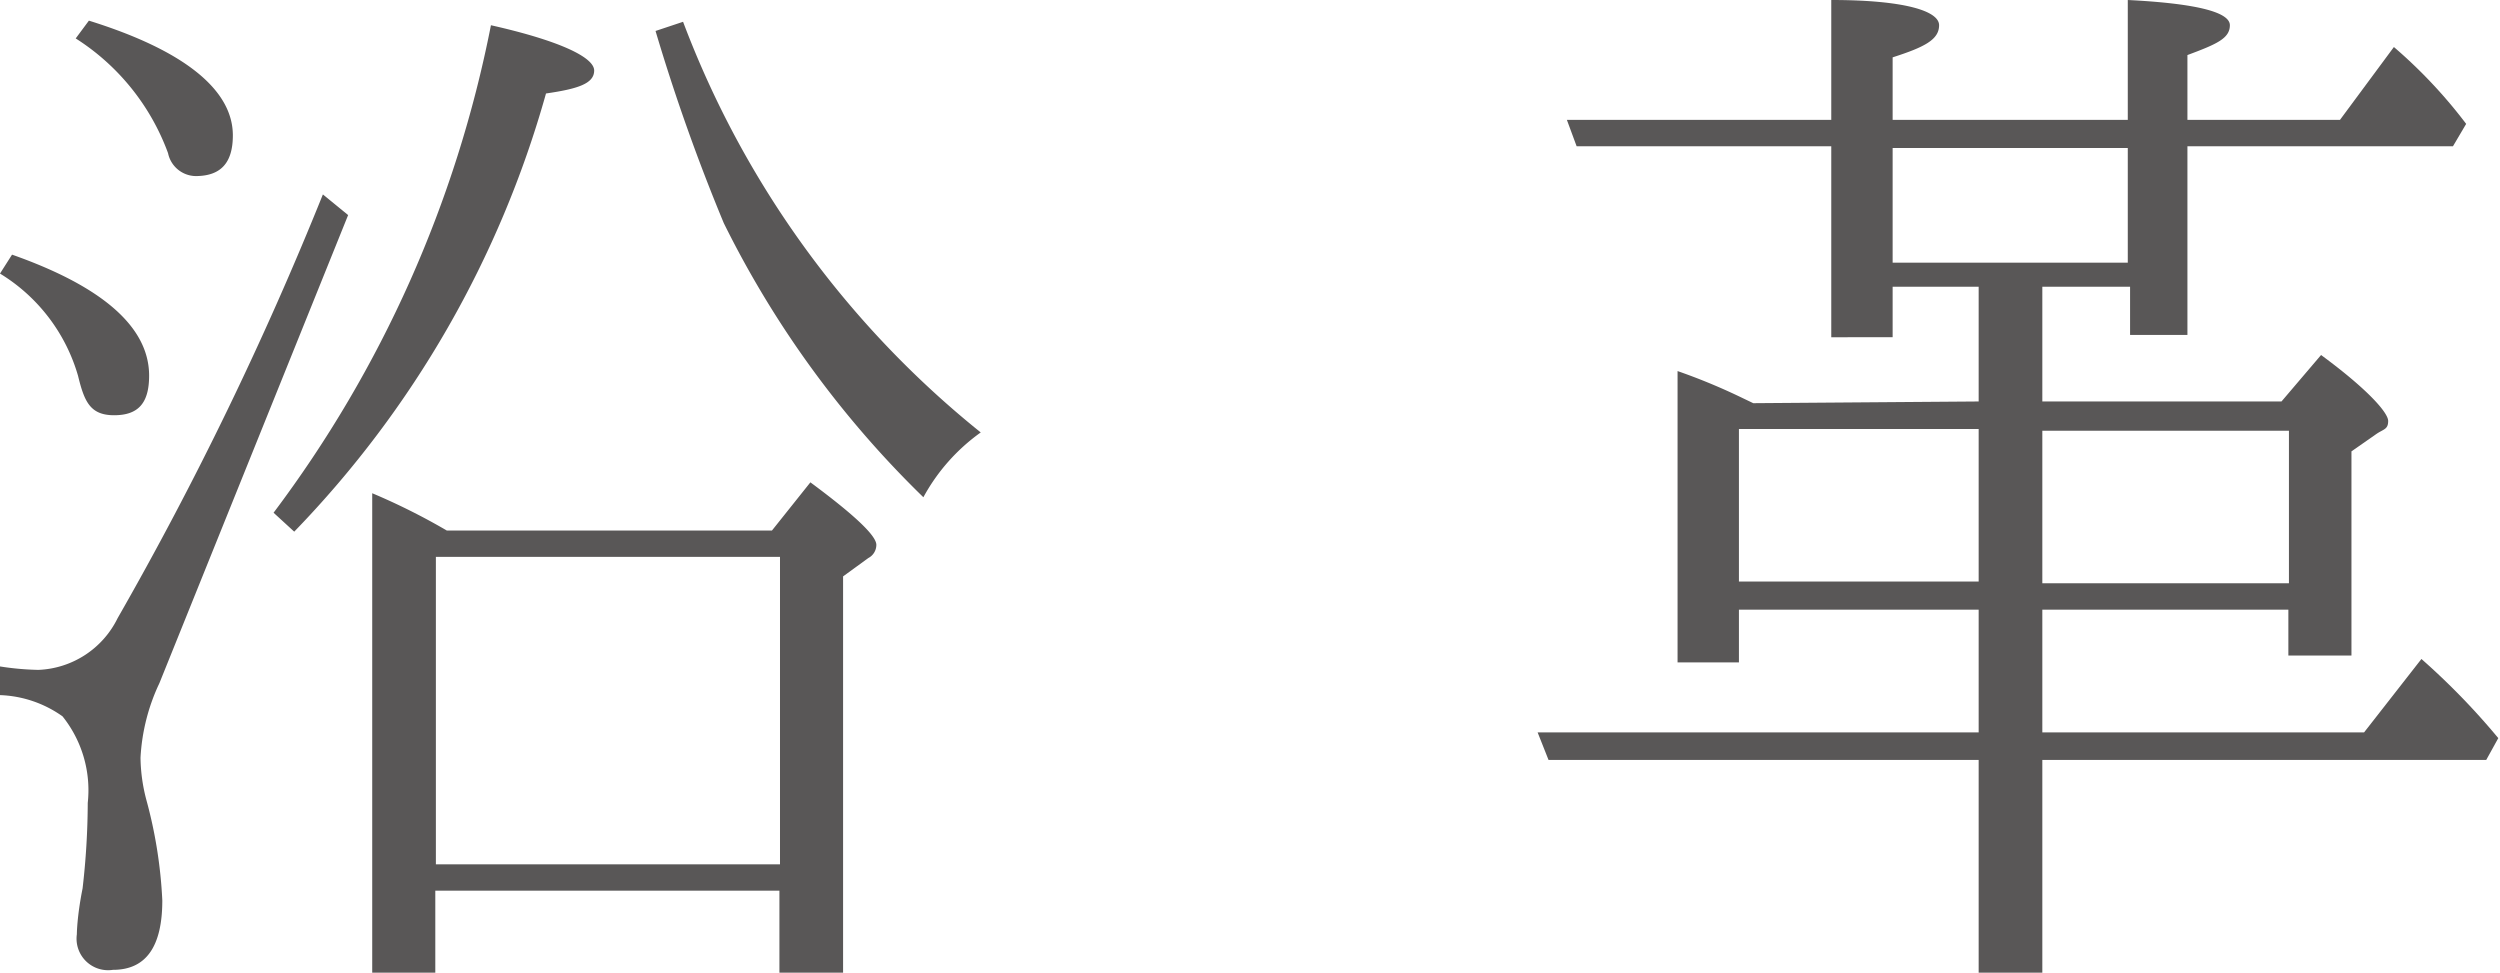
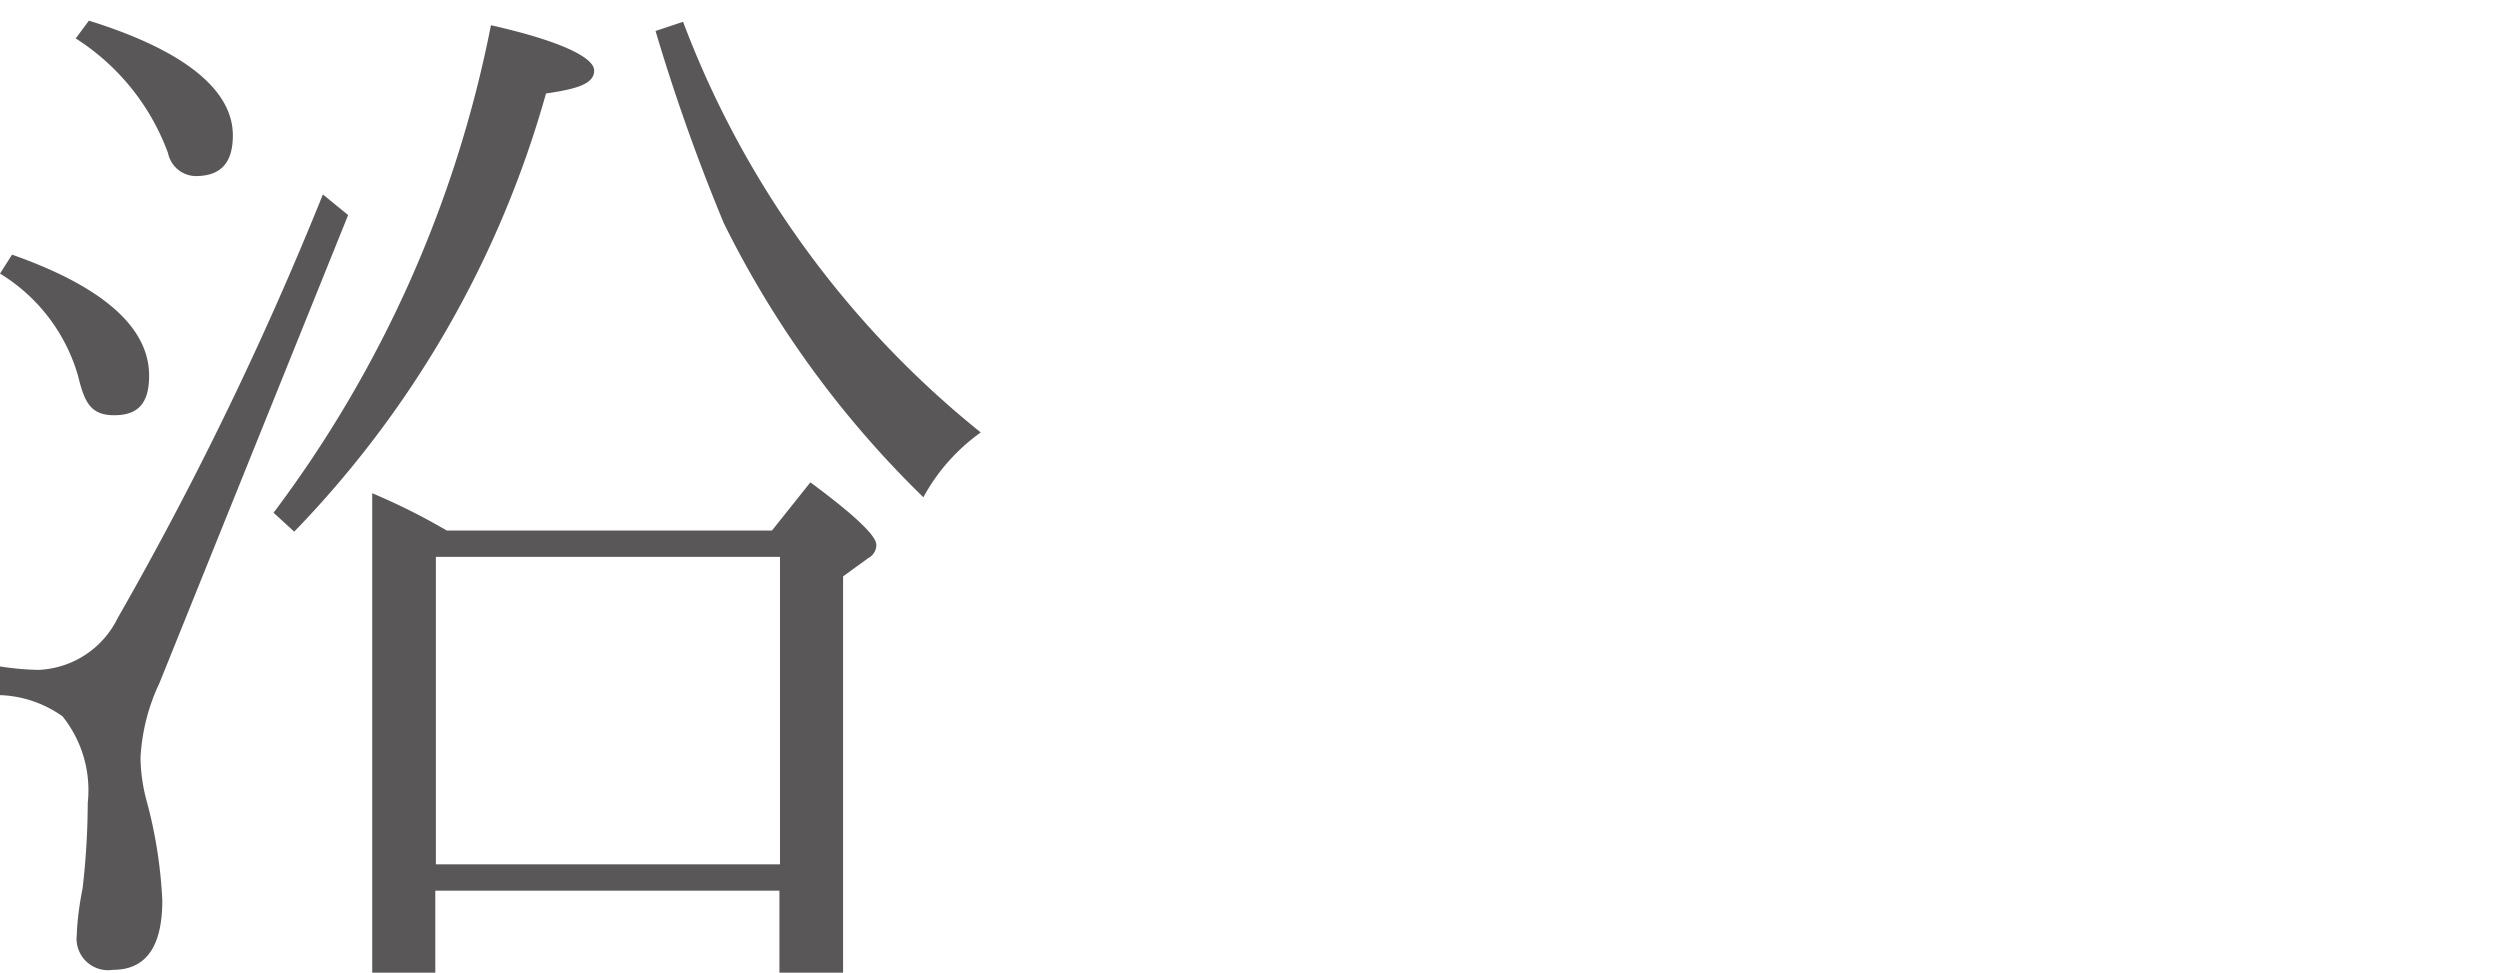
<svg xmlns="http://www.w3.org/2000/svg" viewBox="0 0 43.59 16.96">
  <defs>
    <style>.cls-1{fill:#595757;}</style>
  </defs>
  <g id="レイヤー_2" data-name="レイヤー 2">
    <g id="レイヤー_1-2" data-name="レイヤー 1">
      <path class="cls-1" d="M.21,4.44C1.8,5,2.6,5.71,2.6,6.55c0,.48-.19.69-.61.69S1.47,7,1.36,6.55A3.09,3.09,0,0,0,0,4.77Zm5.86-.69L2.78,11.91a3.46,3.46,0,0,0-.33,1.3,3,3,0,0,0,.1.73,8.06,8.06,0,0,1,.28,1.76c0,.8-.28,1.21-.86,1.21a.55.55,0,0,1-.63-.62s0-.3.1-.8A13.27,13.27,0,0,0,1.53,14a2.06,2.06,0,0,0-.44-1.51A2,2,0,0,0,0,12.12v-.5a4.82,4.82,0,0,0,.67.06,1.61,1.61,0,0,0,1.38-.9A59.93,59.93,0,0,0,5.63,3.39ZM1.55.36c1.67.52,2.51,1.21,2.51,2,0,.48-.21.71-.65.71a.5.5,0,0,1-.48-.4,4,4,0,0,0-1.61-2ZM4.77,8.94A20.8,20.8,0,0,0,8.56.44c1.2.27,1.8.56,1.8.79s-.29.32-.84.4A17.93,17.93,0,0,1,5.13,9.27Zm8.69.31.67-.84c.77.57,1.15.93,1.15,1.09a.26.26,0,0,1-.14.23l-.44.32V17H13.59V15.53h-6V17H6.49V8.6a11.24,11.24,0,0,1,1.3.65ZM7.6,9.71v5.36h6V9.71ZM11.91.38A16.77,16.77,0,0,0,17.1,7.54a3.36,3.36,0,0,0-1,1.13,17.45,17.45,0,0,1-3.48-4.78A33.73,33.73,0,0,1,11.43.54Z" />
-       <path class="cls-1" d="M34.5,7V5H33v.88H31.93V2.55H27.49l-.17-.46h4.61V0c1.27,0,1.88.19,1.88.44S33.56.82,33,1V2.09H37.1V0c1.19.06,1.78.21,1.78.44s-.23.33-.74.52V2.09H40.8L41.74.82A8.6,8.6,0,0,1,43,2.16l-.23.39H38.14V5.84h-1V5H35.61V7h4.17l.69-.81c.79.58,1.17,1,1.17,1.15s-.08.14-.21.23L41,7.87v3.56H39.9v-.8H35.61v2.14h5.61l1-1.28a12.28,12.28,0,0,1,1.34,1.38l-.21.38H35.61V17H34.5V13.25H27l-.19-.48H34.5V10.63H30.32v.92H29.25V6.47a10.52,10.52,0,0,1,1.07.44l.25.12Zm0,.48H30.32v2.66H34.5ZM33,4.58H37.1v-2H33Zm6.91,5.59V7.51H35.61v2.66Z" />
    </g>
  </g>
</svg>